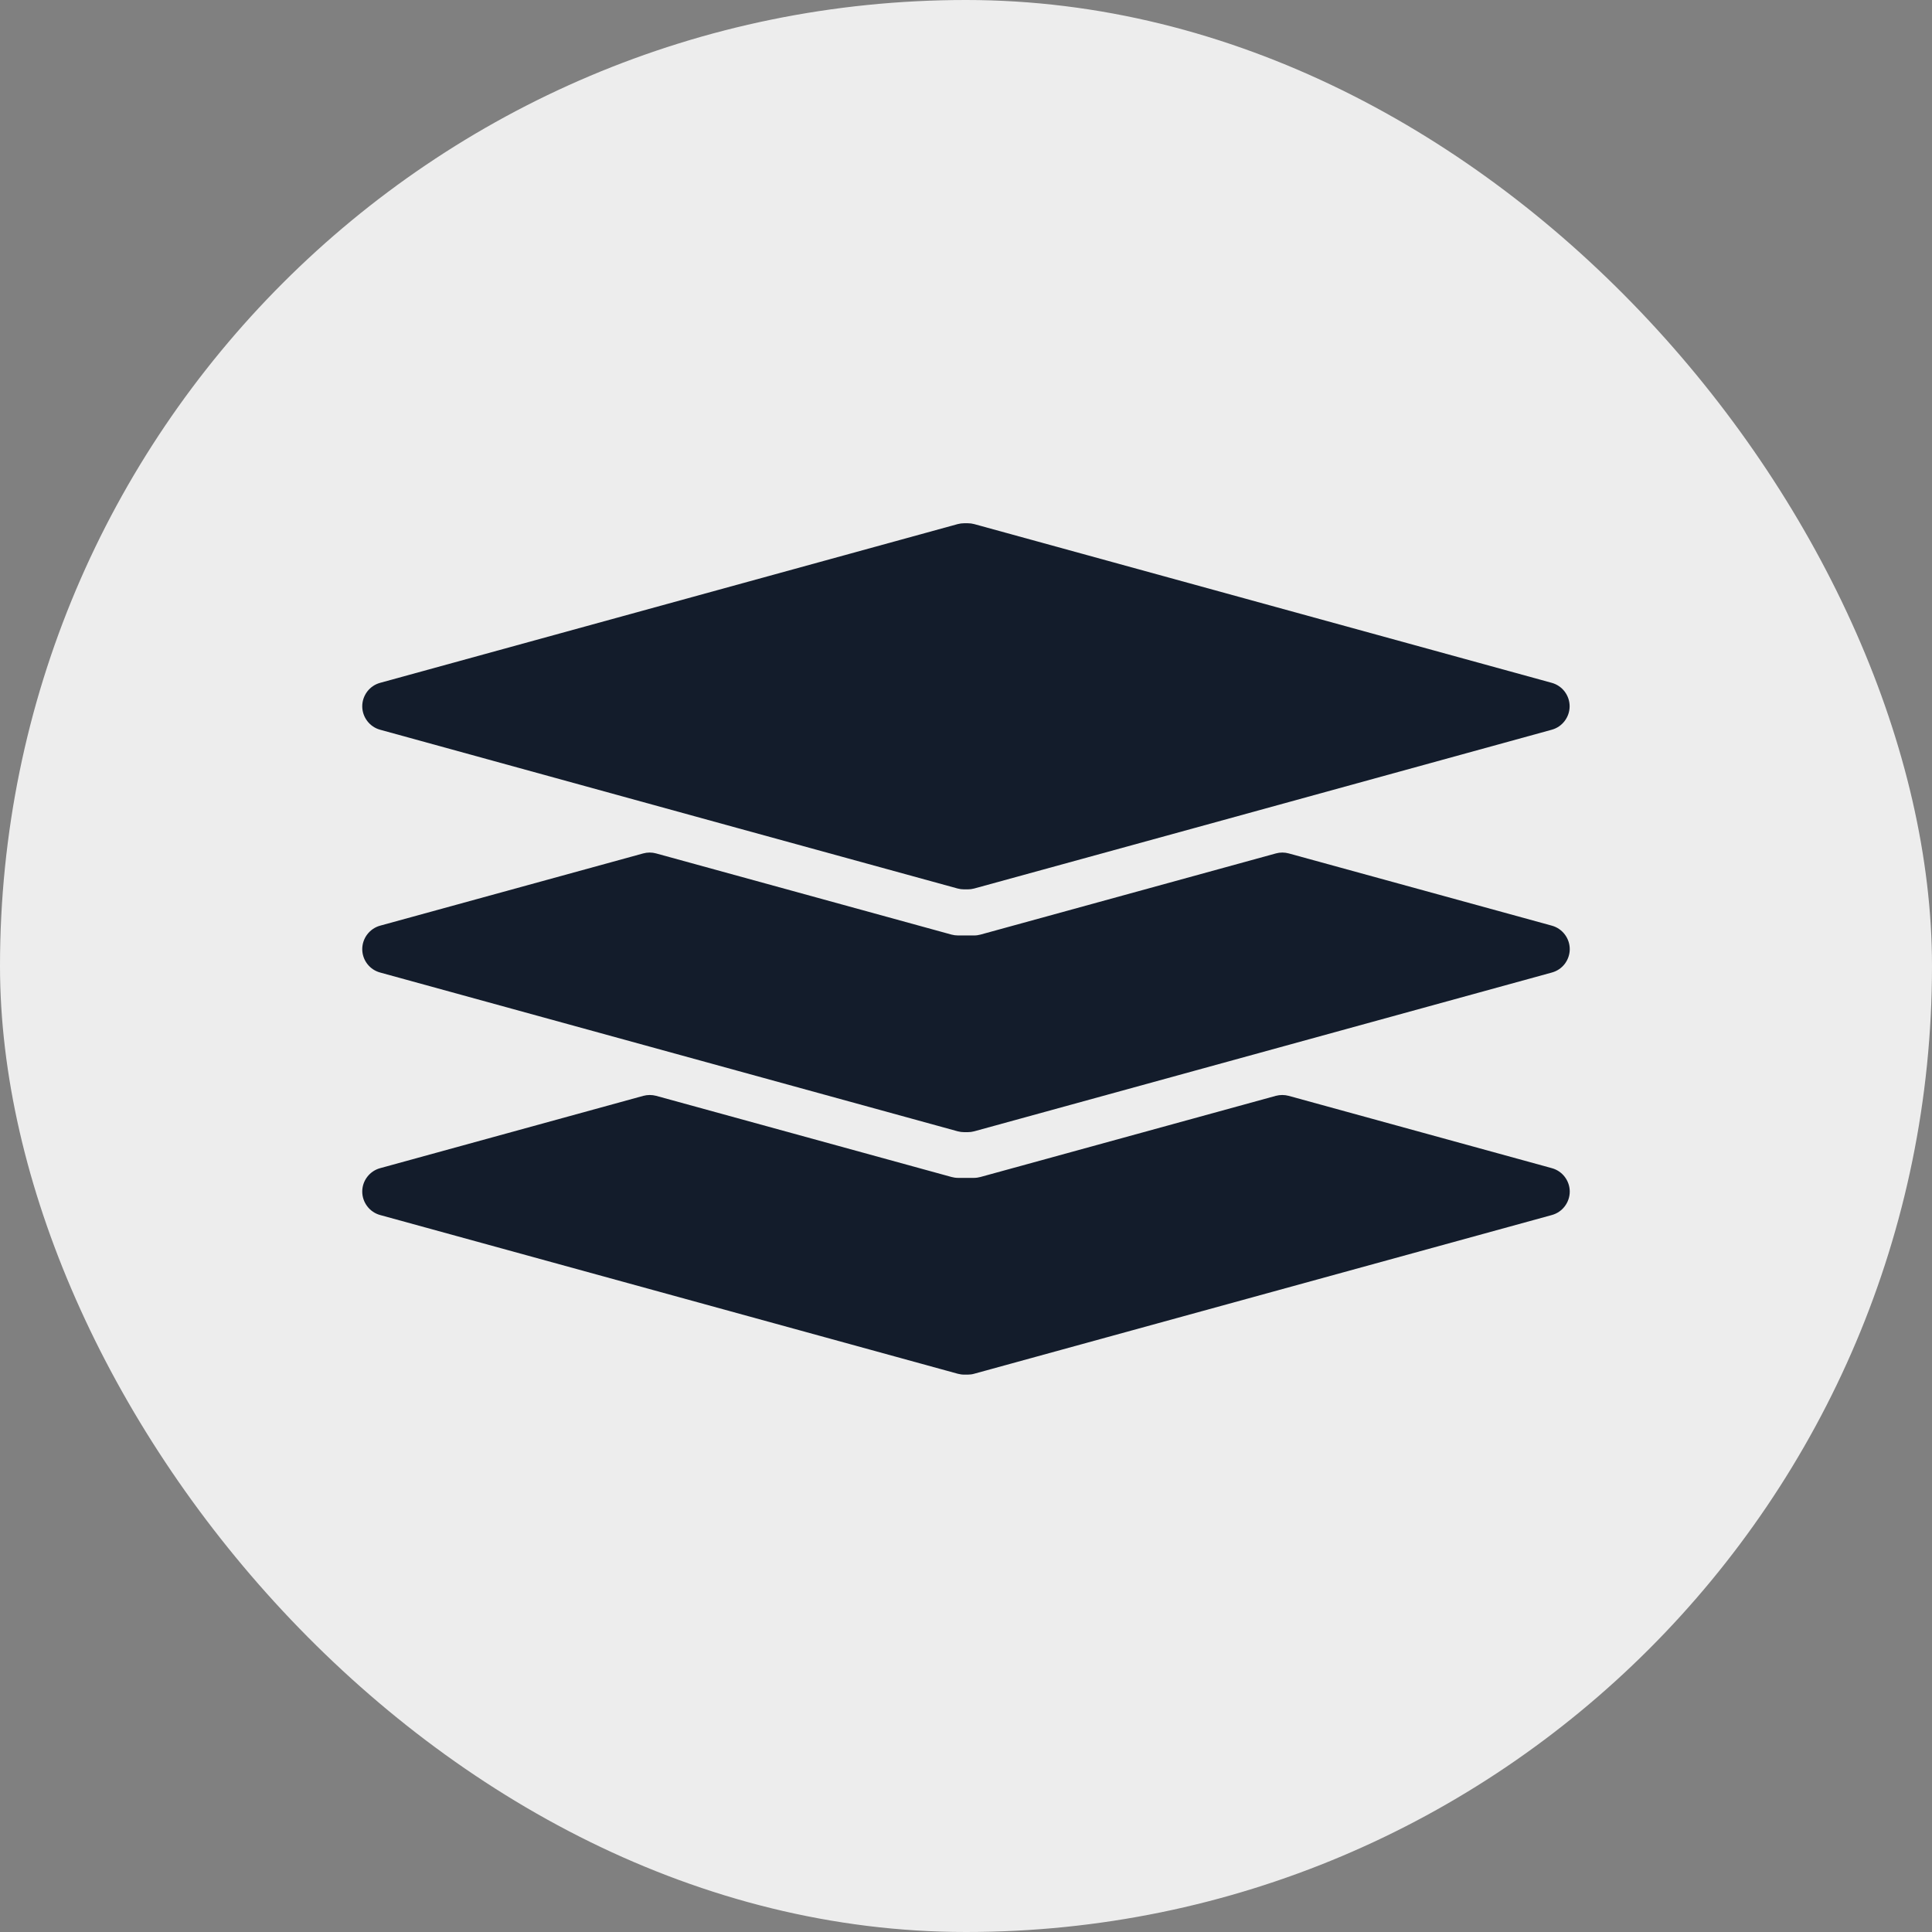
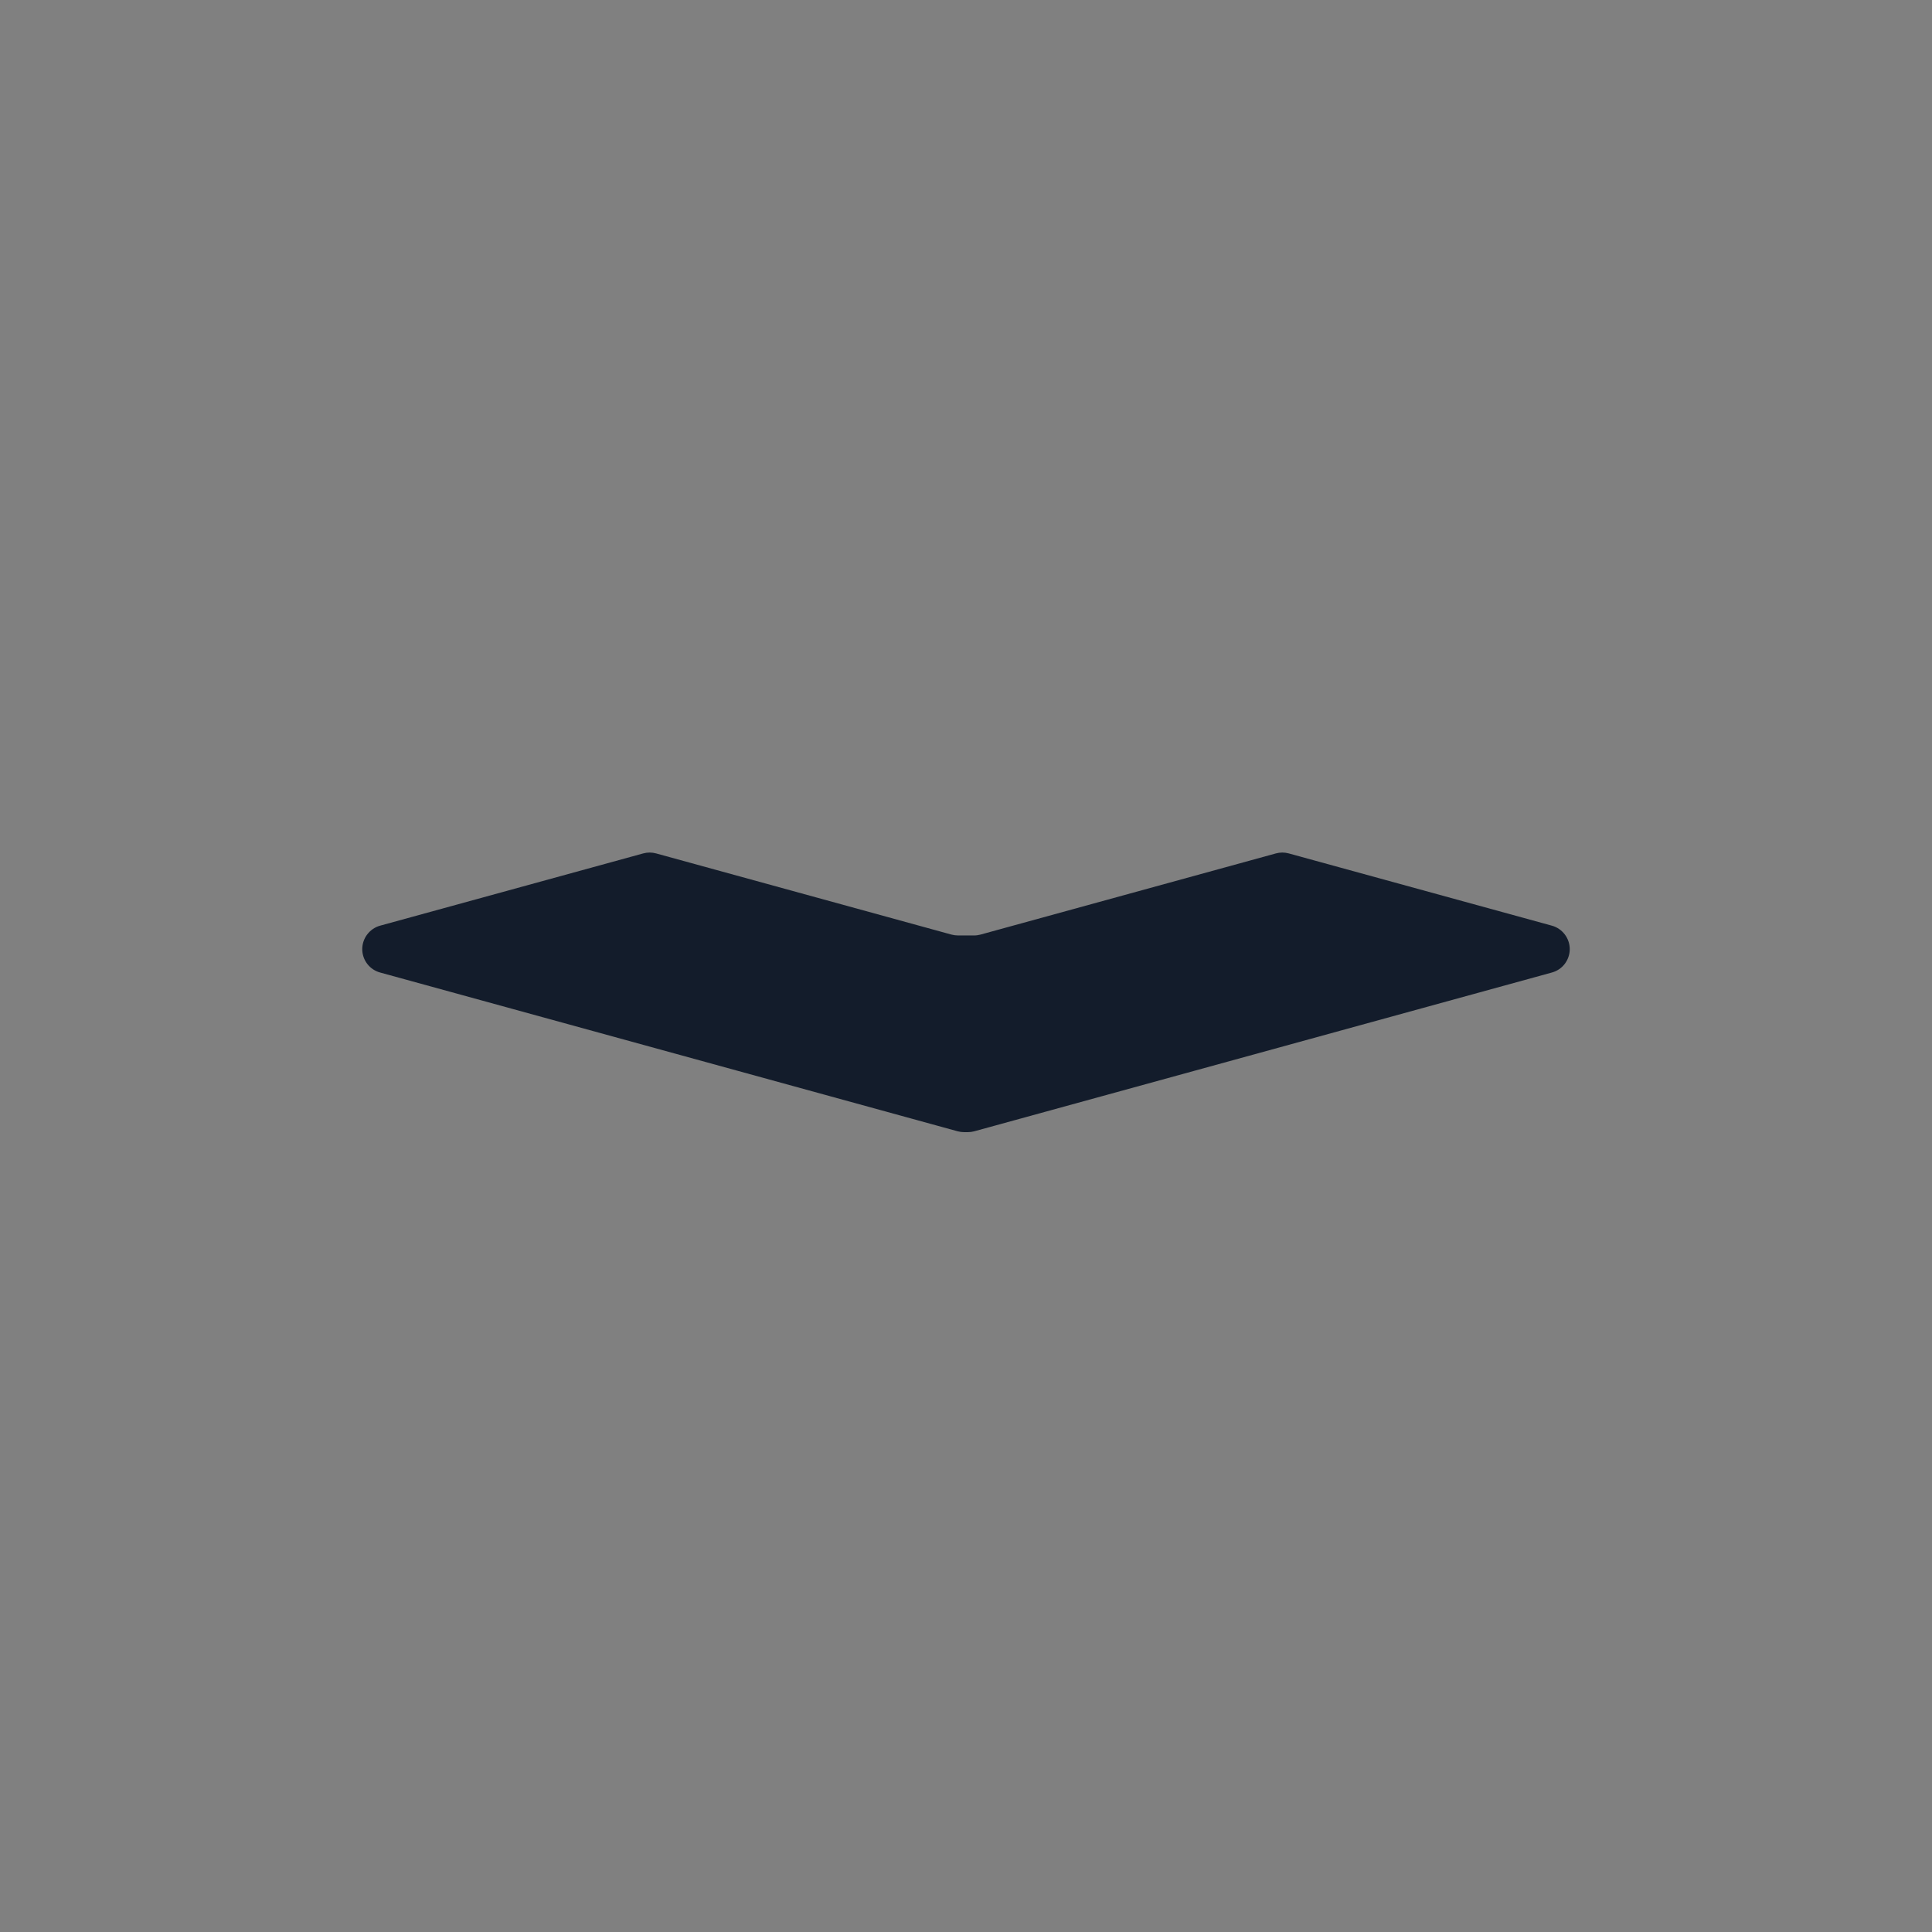
<svg xmlns="http://www.w3.org/2000/svg" width="48" height="48" viewBox="0 0 48 48" fill="none">
  <rect x="0" y="0" width="48" height="48" fill="#808080" stroke="none" />
-   <rect width="48" height="48" rx="24" fill="#EDEDED" />
-   <path d="M24.045 13H23.955C23.901 13 23.847 13.007 23.794 13.021L9.444 16.965C9.316 17 9.204 17.076 9.124 17.181C9.044 17.287 9 17.415 9 17.547C9 17.68 9.044 17.808 9.124 17.913C9.204 18.019 9.316 18.095 9.444 18.13L18.292 20.564L23.793 22.075C23.845 22.089 23.899 22.096 23.953 22.096H24.044C24.097 22.096 24.151 22.089 24.203 22.075L29.705 20.564L38.553 18.13C38.681 18.095 38.793 18.019 38.873 17.913C38.953 17.808 38.997 17.68 38.997 17.547C38.997 17.415 38.953 17.287 38.873 17.181C38.793 17.076 38.681 17 38.553 16.965L24.204 13.021C24.152 13.007 24.099 13 24.045 13Z" fill="#131C2B" />
  <path d="M24.198 23.241H23.8C23.747 23.241 23.693 23.234 23.641 23.22L16.301 21.203C16.196 21.174 16.085 21.174 15.98 21.203L9.444 22.998C9.316 23.033 9.204 23.11 9.124 23.215C9.044 23.32 9 23.449 9 23.581C9 23.713 9.043 23.841 9.124 23.947C9.204 24.052 9.316 24.127 9.444 24.162L18.298 26.596L23.794 28.107C23.847 28.121 23.901 28.128 23.955 28.128H24.045C24.099 28.128 24.152 28.121 24.204 28.107L29.702 26.596L38.556 24.162C38.684 24.127 38.796 24.052 38.876 23.947C38.956 23.841 39 23.713 39 23.581C39 23.449 38.956 23.32 38.876 23.215C38.796 23.11 38.684 23.033 38.556 22.998L32.019 21.203C31.914 21.174 31.804 21.174 31.699 21.203L24.359 23.22C24.306 23.234 24.253 23.242 24.198 23.241Z" fill="#131C2B" />
-   <path d="M24.198 29.264H23.8C23.747 29.264 23.693 29.256 23.641 29.242L16.303 27.226C16.198 27.198 16.088 27.198 15.983 27.226L9.444 29.023C9.316 29.058 9.204 29.134 9.124 29.239C9.043 29.344 9 29.472 9 29.604C9 29.737 9.044 29.865 9.124 29.97C9.204 30.076 9.316 30.152 9.444 30.187L23.794 34.13C23.847 34.144 23.901 34.152 23.955 34.152H24.045C24.099 34.152 24.152 34.145 24.204 34.13L38.556 30.187C38.684 30.152 38.796 30.076 38.876 29.97C38.956 29.865 39 29.737 39 29.604C39 29.472 38.956 29.344 38.876 29.239C38.796 29.134 38.684 29.058 38.556 29.023L32.017 27.226C31.912 27.198 31.802 27.198 31.697 27.226L24.359 29.242C24.306 29.256 24.253 29.264 24.198 29.264Z" fill="#131C2B" />
</svg>